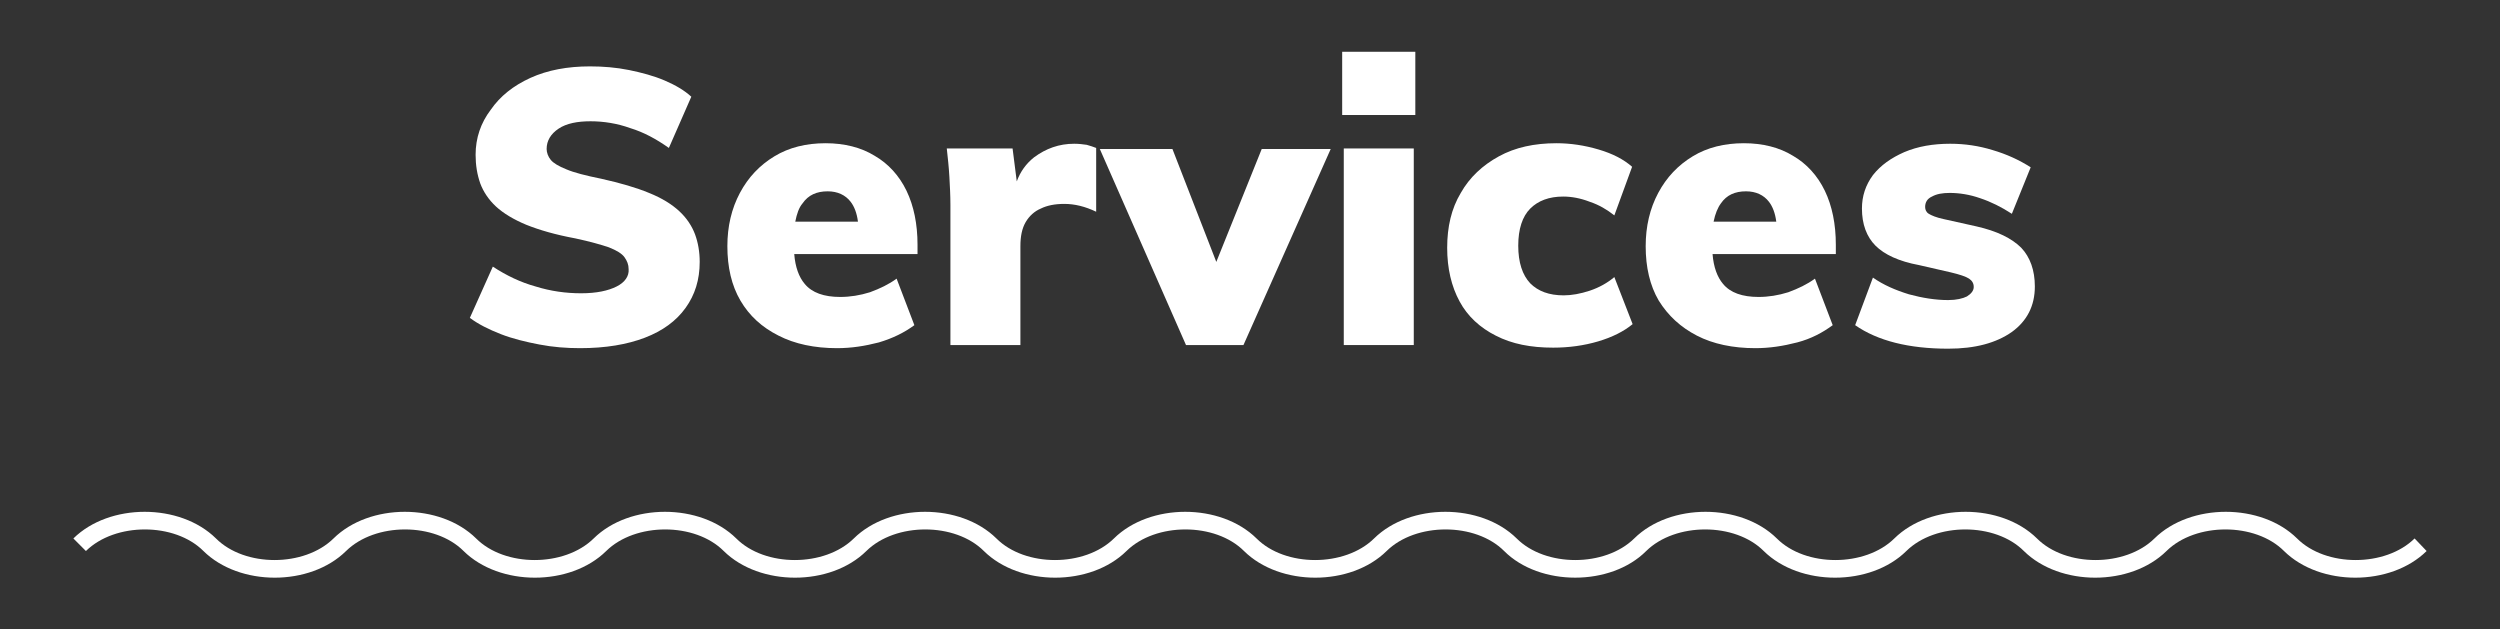
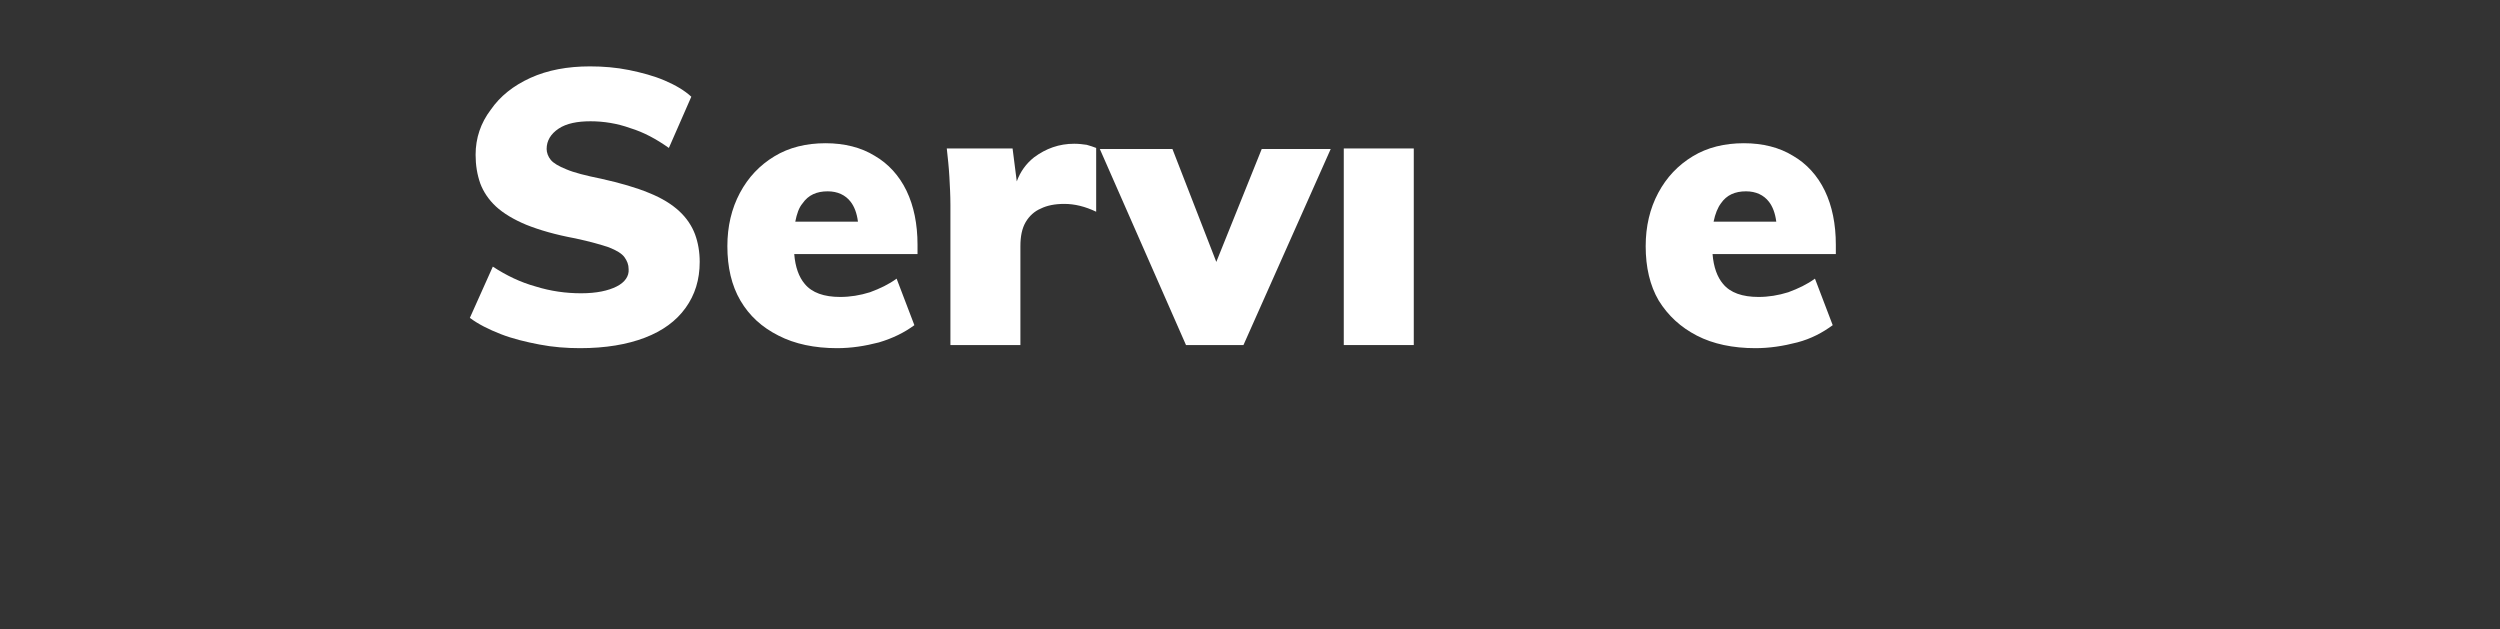
<svg xmlns="http://www.w3.org/2000/svg" width="282pt" height="71pt" viewBox="0 0 282 71" version="1.1">
  <rect x="0" y="0" width="282" height="71" fill="#333333" stroke="none" />
  <g id="surface1">
    <path style=" stroke:none;fill-rule:nonzero;fill:rgb(100%,100%,100%);fill-opacity:1;" d="M 69.555 32.316 C 68.613 32.789 67.316 33.082 65.551 33.082 C 63.84 33.082 62.133 32.848 60.422 32.316 C 58.715 31.844 57.121 31.078 55.59 30.074 L 53 35.855 C 53.941 36.562 55.121 37.152 56.477 37.684 C 57.828 38.211 59.305 38.566 60.836 38.859 C 62.367 39.156 63.898 39.273 65.43 39.273 C 68.32 39.273 70.734 38.859 72.738 38.094 C 74.742 37.328 76.273 36.207 77.332 34.734 C 78.395 33.258 78.926 31.551 78.926 29.543 C 78.926 28.422 78.746 27.363 78.395 26.418 C 78.039 25.477 77.453 24.59 76.625 23.824 C 75.801 23.059 74.684 22.352 73.211 21.762 C 71.793 21.172 69.969 20.641 67.848 20.168 C 66.078 19.812 64.723 19.461 63.898 19.105 C 63.016 18.754 62.426 18.398 62.133 18.043 C 61.836 17.691 61.66 17.219 61.66 16.805 C 61.66 15.863 62.133 15.098 63.016 14.508 C 63.898 13.918 65.137 13.68 66.609 13.68 C 68.082 13.68 69.613 13.918 71.086 14.449 C 72.621 14.918 74.035 15.688 75.449 16.688 L 77.98 10.91 C 77.215 10.203 76.215 9.613 74.977 9.082 C 73.738 8.551 72.383 8.195 70.969 7.902 C 69.496 7.605 68.023 7.488 66.551 7.488 C 64.016 7.488 61.777 7.902 59.832 8.785 C 57.891 9.672 56.414 10.852 55.355 12.383 C 54.234 13.859 53.648 15.566 53.648 17.457 C 53.648 18.633 53.824 19.695 54.176 20.699 C 54.531 21.641 55.121 22.527 55.945 23.293 C 56.77 24.059 57.949 24.766 59.363 25.355 C 60.836 25.945 62.66 26.477 64.902 26.891 C 66.551 27.246 67.789 27.598 68.672 27.895 C 69.555 28.246 70.145 28.602 70.441 29.012 C 70.734 29.426 70.91 29.84 70.91 30.371 C 70.969 31.137 70.5 31.844 69.555 32.316 Z M 69.555 32.316 " />
    <path style=" stroke:none;fill-rule:nonzero;fill:rgb(100%,100%,100%);fill-opacity:1;" d="M 87.82 37.859 C 89.648 38.801 91.887 39.273 94.422 39.273 C 96.012 39.273 97.543 39.039 99.137 38.625 C 100.727 38.152 102.023 37.504 103.141 36.68 L 101.137 31.43 C 100.254 32.078 99.254 32.551 98.133 32.965 C 97.016 33.316 95.895 33.496 94.773 33.496 C 92.949 33.496 91.594 33.023 90.77 32.02 C 90.121 31.254 89.707 30.133 89.59 28.66 L 103.496 28.66 L 103.496 27.598 C 103.496 25.297 103.082 23.234 102.258 21.523 C 101.434 19.812 100.195 18.457 98.664 17.574 C 97.133 16.629 95.246 16.156 93.125 16.156 C 90.945 16.156 89 16.629 87.352 17.633 C 85.699 18.633 84.406 19.992 83.461 21.762 C 82.52 23.527 82.047 25.535 82.047 27.773 C 82.047 30.133 82.52 32.199 83.52 33.906 C 84.523 35.617 85.938 36.914 87.82 37.859 Z M 90.531 22.938 C 91.18 21.996 92.125 21.582 93.359 21.582 C 94.48 21.582 95.363 21.996 95.953 22.762 C 96.367 23.293 96.66 24.059 96.777 25.004 L 89.707 25.004 C 89.883 24.117 90.121 23.41 90.531 22.938 Z M 90.531 22.938 " />
    <path style=" stroke:none;fill-rule:nonzero;fill:rgb(100%,100%,100%);fill-opacity:1;" d="M 107.207 23.117 L 107.207 38.922 L 115.102 38.922 L 115.102 27.773 C 115.102 26.656 115.281 25.77 115.691 25.062 C 116.105 24.355 116.695 23.824 117.402 23.527 C 118.109 23.176 118.992 23 120.055 23 C 121.23 23 122.41 23.293 123.648 23.883 L 123.648 16.688 C 123.352 16.57 123 16.453 122.586 16.336 C 122.176 16.277 121.703 16.215 121.172 16.215 C 119.465 16.215 117.992 16.746 116.637 17.75 C 115.75 18.457 115.102 19.344 114.691 20.461 L 114.219 16.746 L 106.797 16.746 C 106.914 17.809 107.031 18.871 107.09 19.934 C 107.148 20.992 107.207 22.055 107.207 23.117 Z M 107.207 23.117 " />
    <path style=" stroke:none;fill-rule:nonzero;fill:rgb(100%,100%,100%);fill-opacity:1;" d="M 140.262 38.922 L 150.105 16.805 L 142.324 16.805 L 137.199 29.543 L 132.25 16.805 L 124.059 16.805 L 133.781 38.922 Z M 140.262 38.922 " />
-     <path style=" stroke:none;fill-rule:nonzero;fill:rgb(100%,100%,100%);fill-opacity:1;" d="M 151.398 5.84 L 159.648 5.84 L 159.648 12.973 L 151.398 12.973 Z M 151.398 5.84 " />
    <path style=" stroke:none;fill-rule:nonzero;fill:rgb(100%,100%,100%);fill-opacity:1;" d="M 151.578 16.746 L 159.473 16.746 L 159.473 38.922 L 151.578 38.922 Z M 151.578 16.746 " />
-     <path style=" stroke:none;fill-rule:nonzero;fill:rgb(100%,100%,100%);fill-opacity:1;" d="M 168.723 37.859 C 170.551 38.801 172.672 39.215 175.203 39.215 C 176.973 39.215 178.68 38.98 180.273 38.508 C 181.863 38.035 183.16 37.387 184.16 36.562 L 182.098 31.254 C 181.332 31.902 180.391 32.434 179.328 32.789 C 178.27 33.141 177.266 33.316 176.383 33.316 C 174.734 33.316 173.496 32.848 172.613 31.961 C 171.727 31.02 171.258 29.602 171.258 27.715 C 171.258 25.828 171.727 24.414 172.613 23.527 C 173.496 22.645 174.734 22.172 176.324 22.172 C 177.266 22.172 178.27 22.352 179.328 22.762 C 180.391 23.117 181.273 23.648 182.098 24.297 L 184.102 18.812 C 183.16 17.984 181.922 17.336 180.332 16.867 C 178.742 16.395 177.148 16.156 175.559 16.156 C 173.082 16.156 170.902 16.629 169.078 17.633 C 167.25 18.633 165.777 19.992 164.777 21.762 C 163.715 23.527 163.242 25.594 163.242 27.953 C 163.242 30.25 163.715 32.316 164.656 34.027 C 165.543 35.676 166.957 36.973 168.723 37.859 Z M 168.723 37.859 " />
    <path style=" stroke:none;fill-rule:nonzero;fill:rgb(100%,100%,100%);fill-opacity:1;" d="M 191.41 37.859 C 193.234 38.801 195.473 39.273 198.008 39.273 C 199.598 39.273 201.133 39.039 202.723 38.625 C 204.312 38.211 205.609 37.504 206.73 36.68 L 204.727 31.43 C 203.84 32.078 202.84 32.551 201.719 32.965 C 200.602 33.316 199.48 33.496 198.363 33.496 C 196.535 33.496 195.18 33.023 194.355 32.02 C 193.707 31.254 193.293 30.133 193.176 28.66 L 207.082 28.66 L 207.082 27.598 C 207.082 25.297 206.668 23.234 205.844 21.523 C 205.02 19.812 203.781 18.457 202.25 17.574 C 200.719 16.629 198.832 16.156 196.711 16.156 C 194.531 16.156 192.586 16.629 190.938 17.633 C 189.289 18.633 187.992 19.992 187.047 21.762 C 186.105 23.527 185.633 25.535 185.633 27.773 C 185.633 30.133 186.105 32.199 187.105 33.906 C 188.168 35.617 189.582 36.914 191.41 37.859 Z M 194.121 22.938 C 194.766 21.996 195.711 21.582 196.949 21.582 C 198.066 21.582 198.949 21.996 199.539 22.762 C 199.953 23.293 200.246 24.059 200.363 25.004 L 193.293 25.004 C 193.473 24.117 193.766 23.41 194.121 22.938 Z M 194.121 22.938 " />
-     <path style=" stroke:none;fill-rule:nonzero;fill:rgb(100%,100%,100%);fill-opacity:1;" d="M 221.871 33.438 C 221.402 33.672 220.695 33.848 219.75 33.848 C 218.336 33.848 216.863 33.613 215.332 33.199 C 213.801 32.727 212.445 32.141 211.266 31.312 L 209.262 36.68 C 211.797 38.449 215.332 39.332 219.75 39.332 C 222.816 39.332 225.172 38.684 226.938 37.445 C 228.648 36.207 229.531 34.496 229.531 32.316 C 229.531 30.488 229 29.012 228 27.953 C 226.938 26.891 225.289 26.066 222.934 25.535 L 219.219 24.707 C 218.395 24.531 217.863 24.297 217.57 24.117 C 217.277 23.941 217.156 23.648 217.156 23.352 C 217.156 22.82 217.395 22.41 217.926 22.172 C 218.453 21.879 219.102 21.762 219.926 21.762 C 220.988 21.762 222.168 21.938 223.344 22.352 C 224.582 22.762 225.762 23.352 226.938 24.117 L 229.062 18.871 C 227.766 18.043 226.352 17.395 224.758 16.926 C 223.227 16.453 221.637 16.215 219.988 16.215 C 218.043 16.215 216.332 16.512 214.801 17.16 C 213.328 17.809 212.148 18.633 211.266 19.754 C 210.441 20.875 210.027 22.113 210.027 23.527 C 210.027 25.297 210.559 26.715 211.559 27.715 C 212.562 28.719 214.211 29.484 216.449 29.898 L 220.047 30.723 C 221.047 30.961 221.754 31.195 222.109 31.43 C 222.461 31.668 222.637 31.961 222.637 32.375 C 222.637 32.789 222.344 33.141 221.871 33.438 Z M 221.871 33.438 " />
-     <path style=" stroke:none;fill-rule:nonzero;fill:rgb(100%,100%,100%);fill-opacity:1;" d="M 272.367 60.738 C 269.07 63.984 262.352 63.984 259.109 60.738 C 255.047 56.73 247.09 56.73 243.023 60.738 C 239.727 63.984 233.008 63.984 229.77 60.738 C 225.703 56.73 217.746 56.73 213.68 60.738 C 210.383 63.984 203.664 63.984 200.426 60.738 C 196.359 56.73 188.402 56.73 184.34 60.738 C 181.039 63.984 174.32 63.984 171.082 60.738 C 167.016 56.73 159.059 56.73 154.996 60.738 C 151.695 63.984 144.977 63.984 141.738 60.738 C 137.672 56.73 129.715 56.73 125.652 60.738 C 122.352 63.984 115.633 63.984 112.395 60.738 C 108.328 56.73 100.371 56.73 96.309 60.738 C 93.008 63.984 86.289 63.984 83.051 60.738 C 78.984 56.73 71.027 56.73 66.965 60.738 C 63.664 63.984 56.945 63.984 53.707 60.738 C 49.641 56.73 41.684 56.73 37.621 60.738 C 34.32 63.984 27.602 63.984 24.363 60.738 C 20.297 56.73 12.34 56.73 8.277 60.738 L 9.691 62.156 C 12.988 58.91 19.707 58.91 22.949 62.156 C 27.012 66.164 34.969 66.164 39.035 62.156 C 42.332 58.91 49.051 58.91 52.293 62.156 C 56.355 66.164 64.312 66.164 68.379 62.156 C 71.676 58.91 78.395 58.91 81.637 62.156 C 85.699 66.164 93.656 66.164 97.723 62.156 C 101.02 58.91 107.738 58.91 110.98 62.156 C 115.043 66.164 123 66.164 127.066 62.156 C 130.363 58.91 137.082 58.91 140.324 62.156 C 144.387 66.164 152.344 66.164 156.41 62.156 C 159.707 58.91 166.426 58.91 169.668 62.156 C 171.668 64.16 174.676 65.16 177.68 65.16 C 180.684 65.16 183.691 64.16 185.691 62.156 C 188.992 58.91 195.711 58.91 198.949 62.156 C 203.016 66.164 210.973 66.164 215.035 62.156 C 218.336 58.91 225.055 58.91 228.293 62.156 C 232.359 66.164 240.316 66.164 244.379 62.156 C 247.68 58.91 254.398 58.91 257.637 62.156 C 261.703 66.164 269.66 66.164 273.723 62.156 Z M 272.367 60.738 " />
  </g>
</svg>